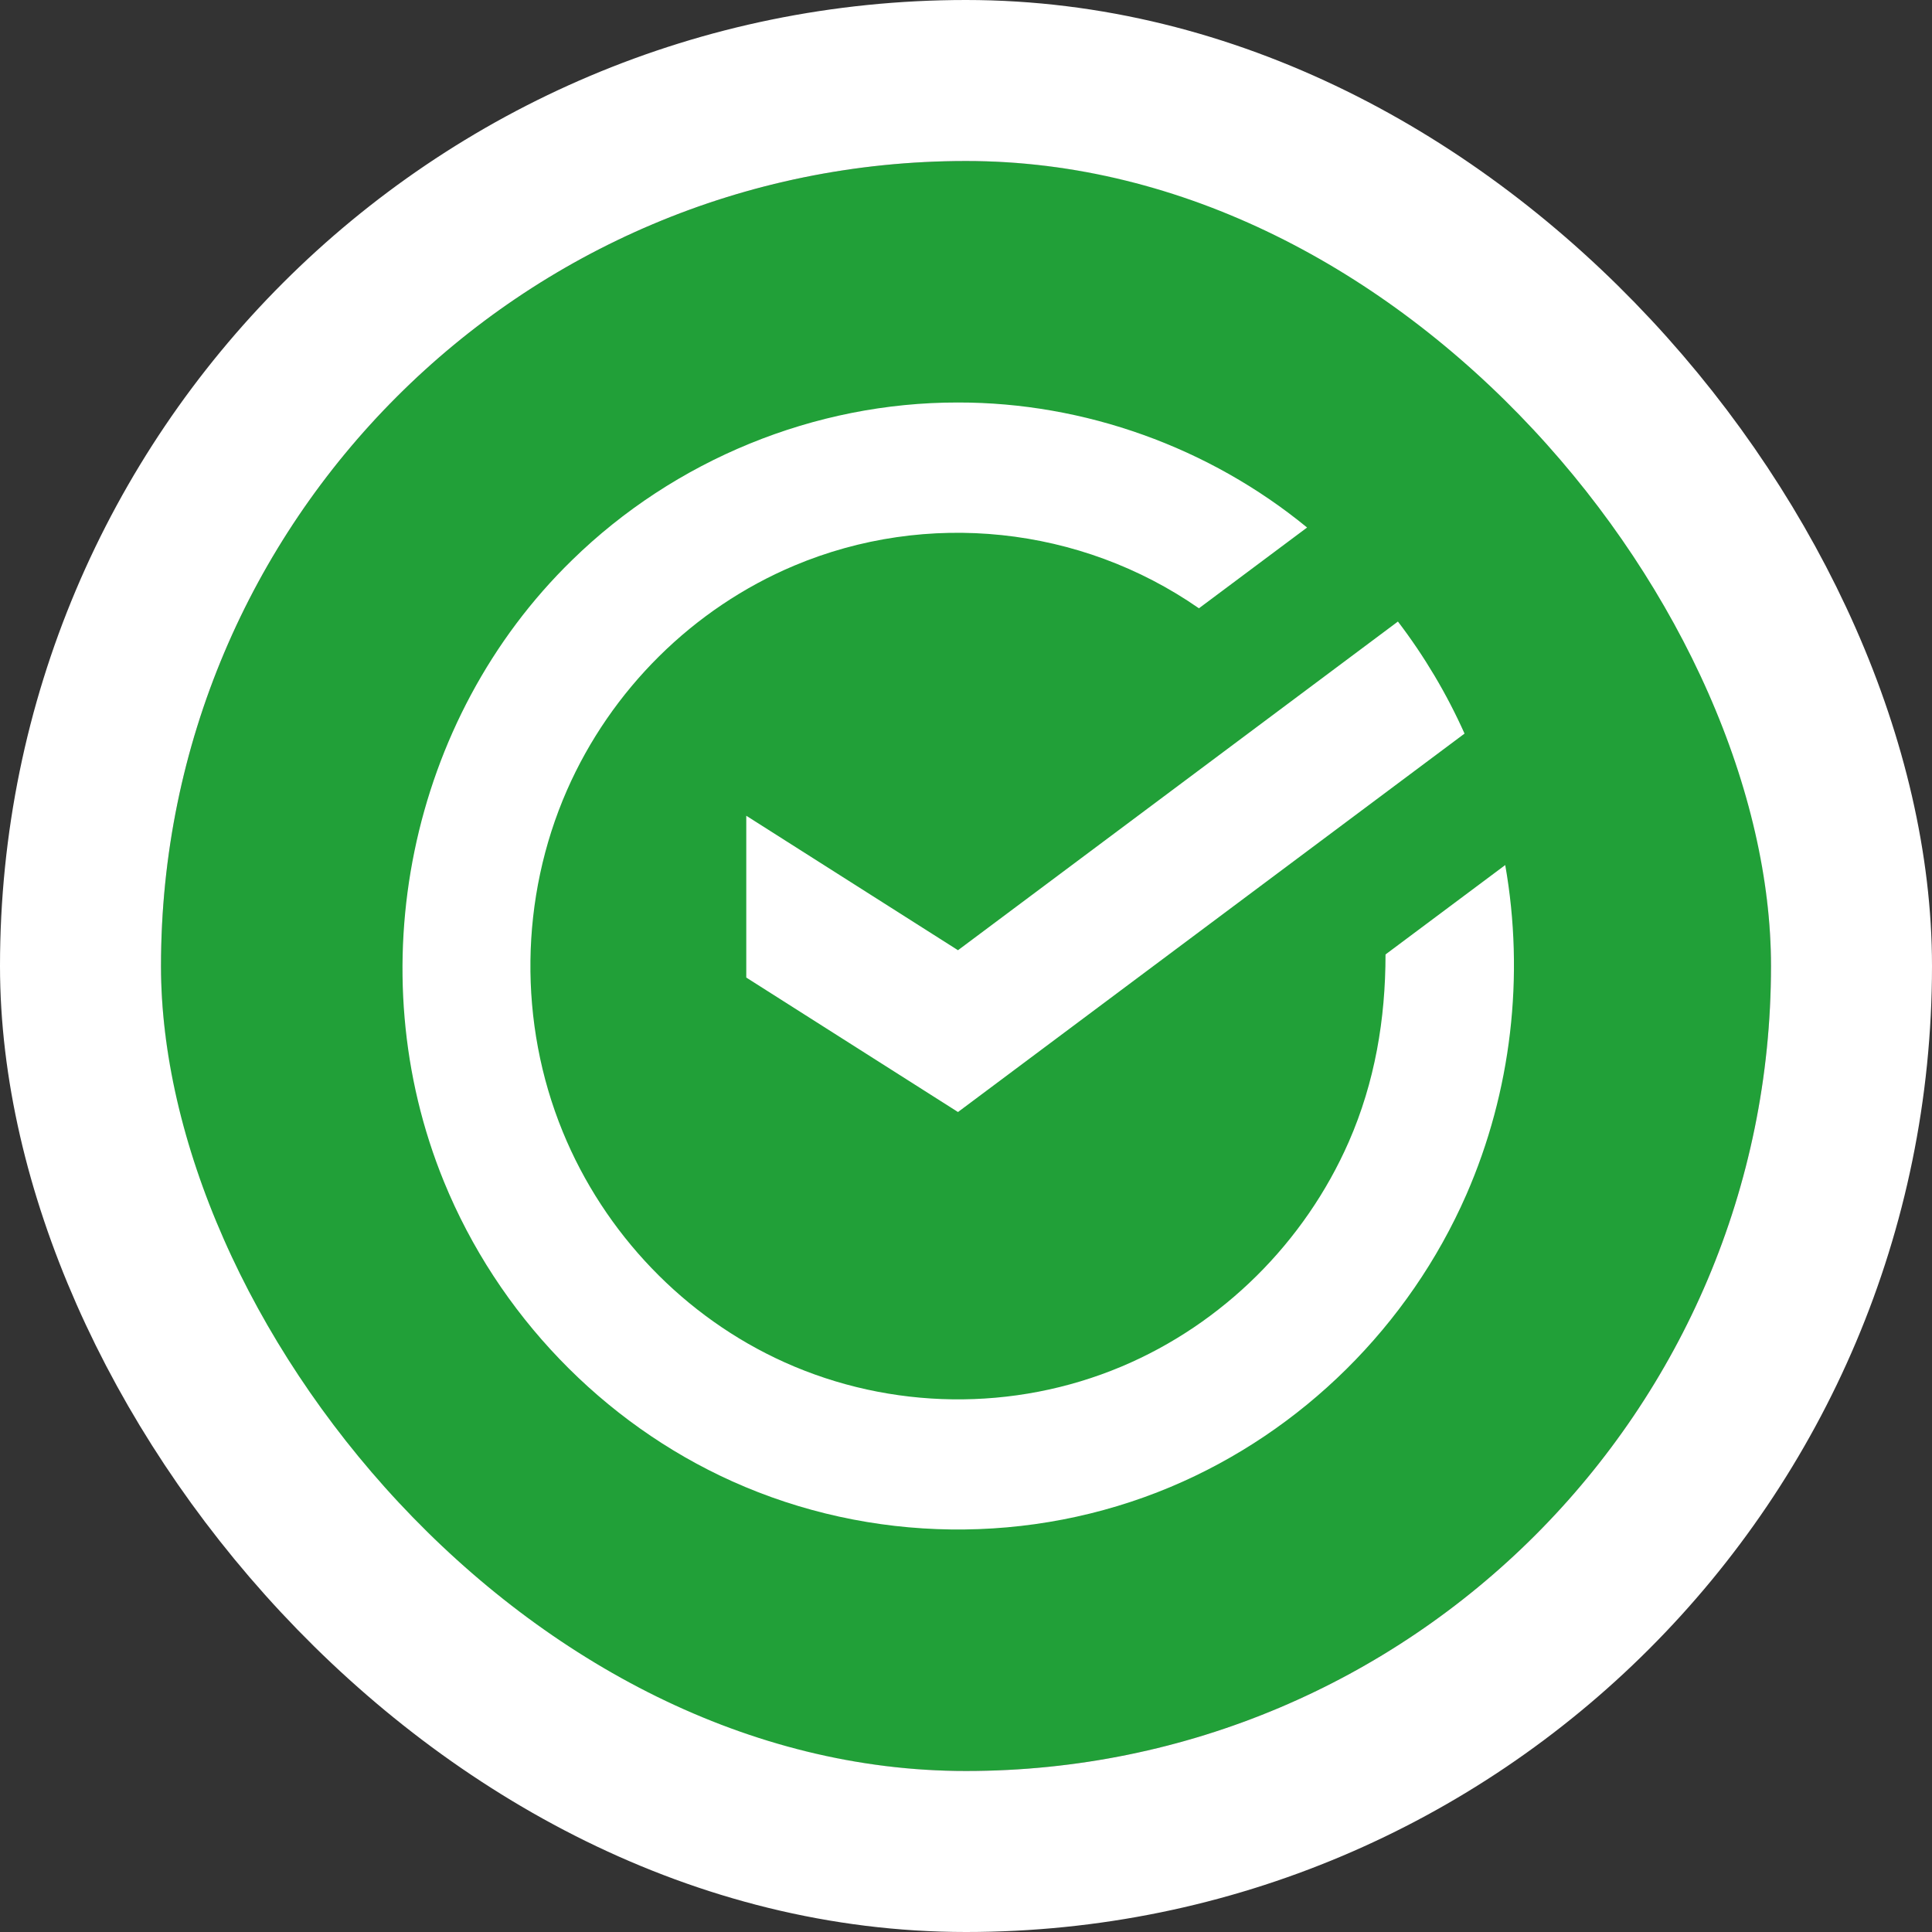
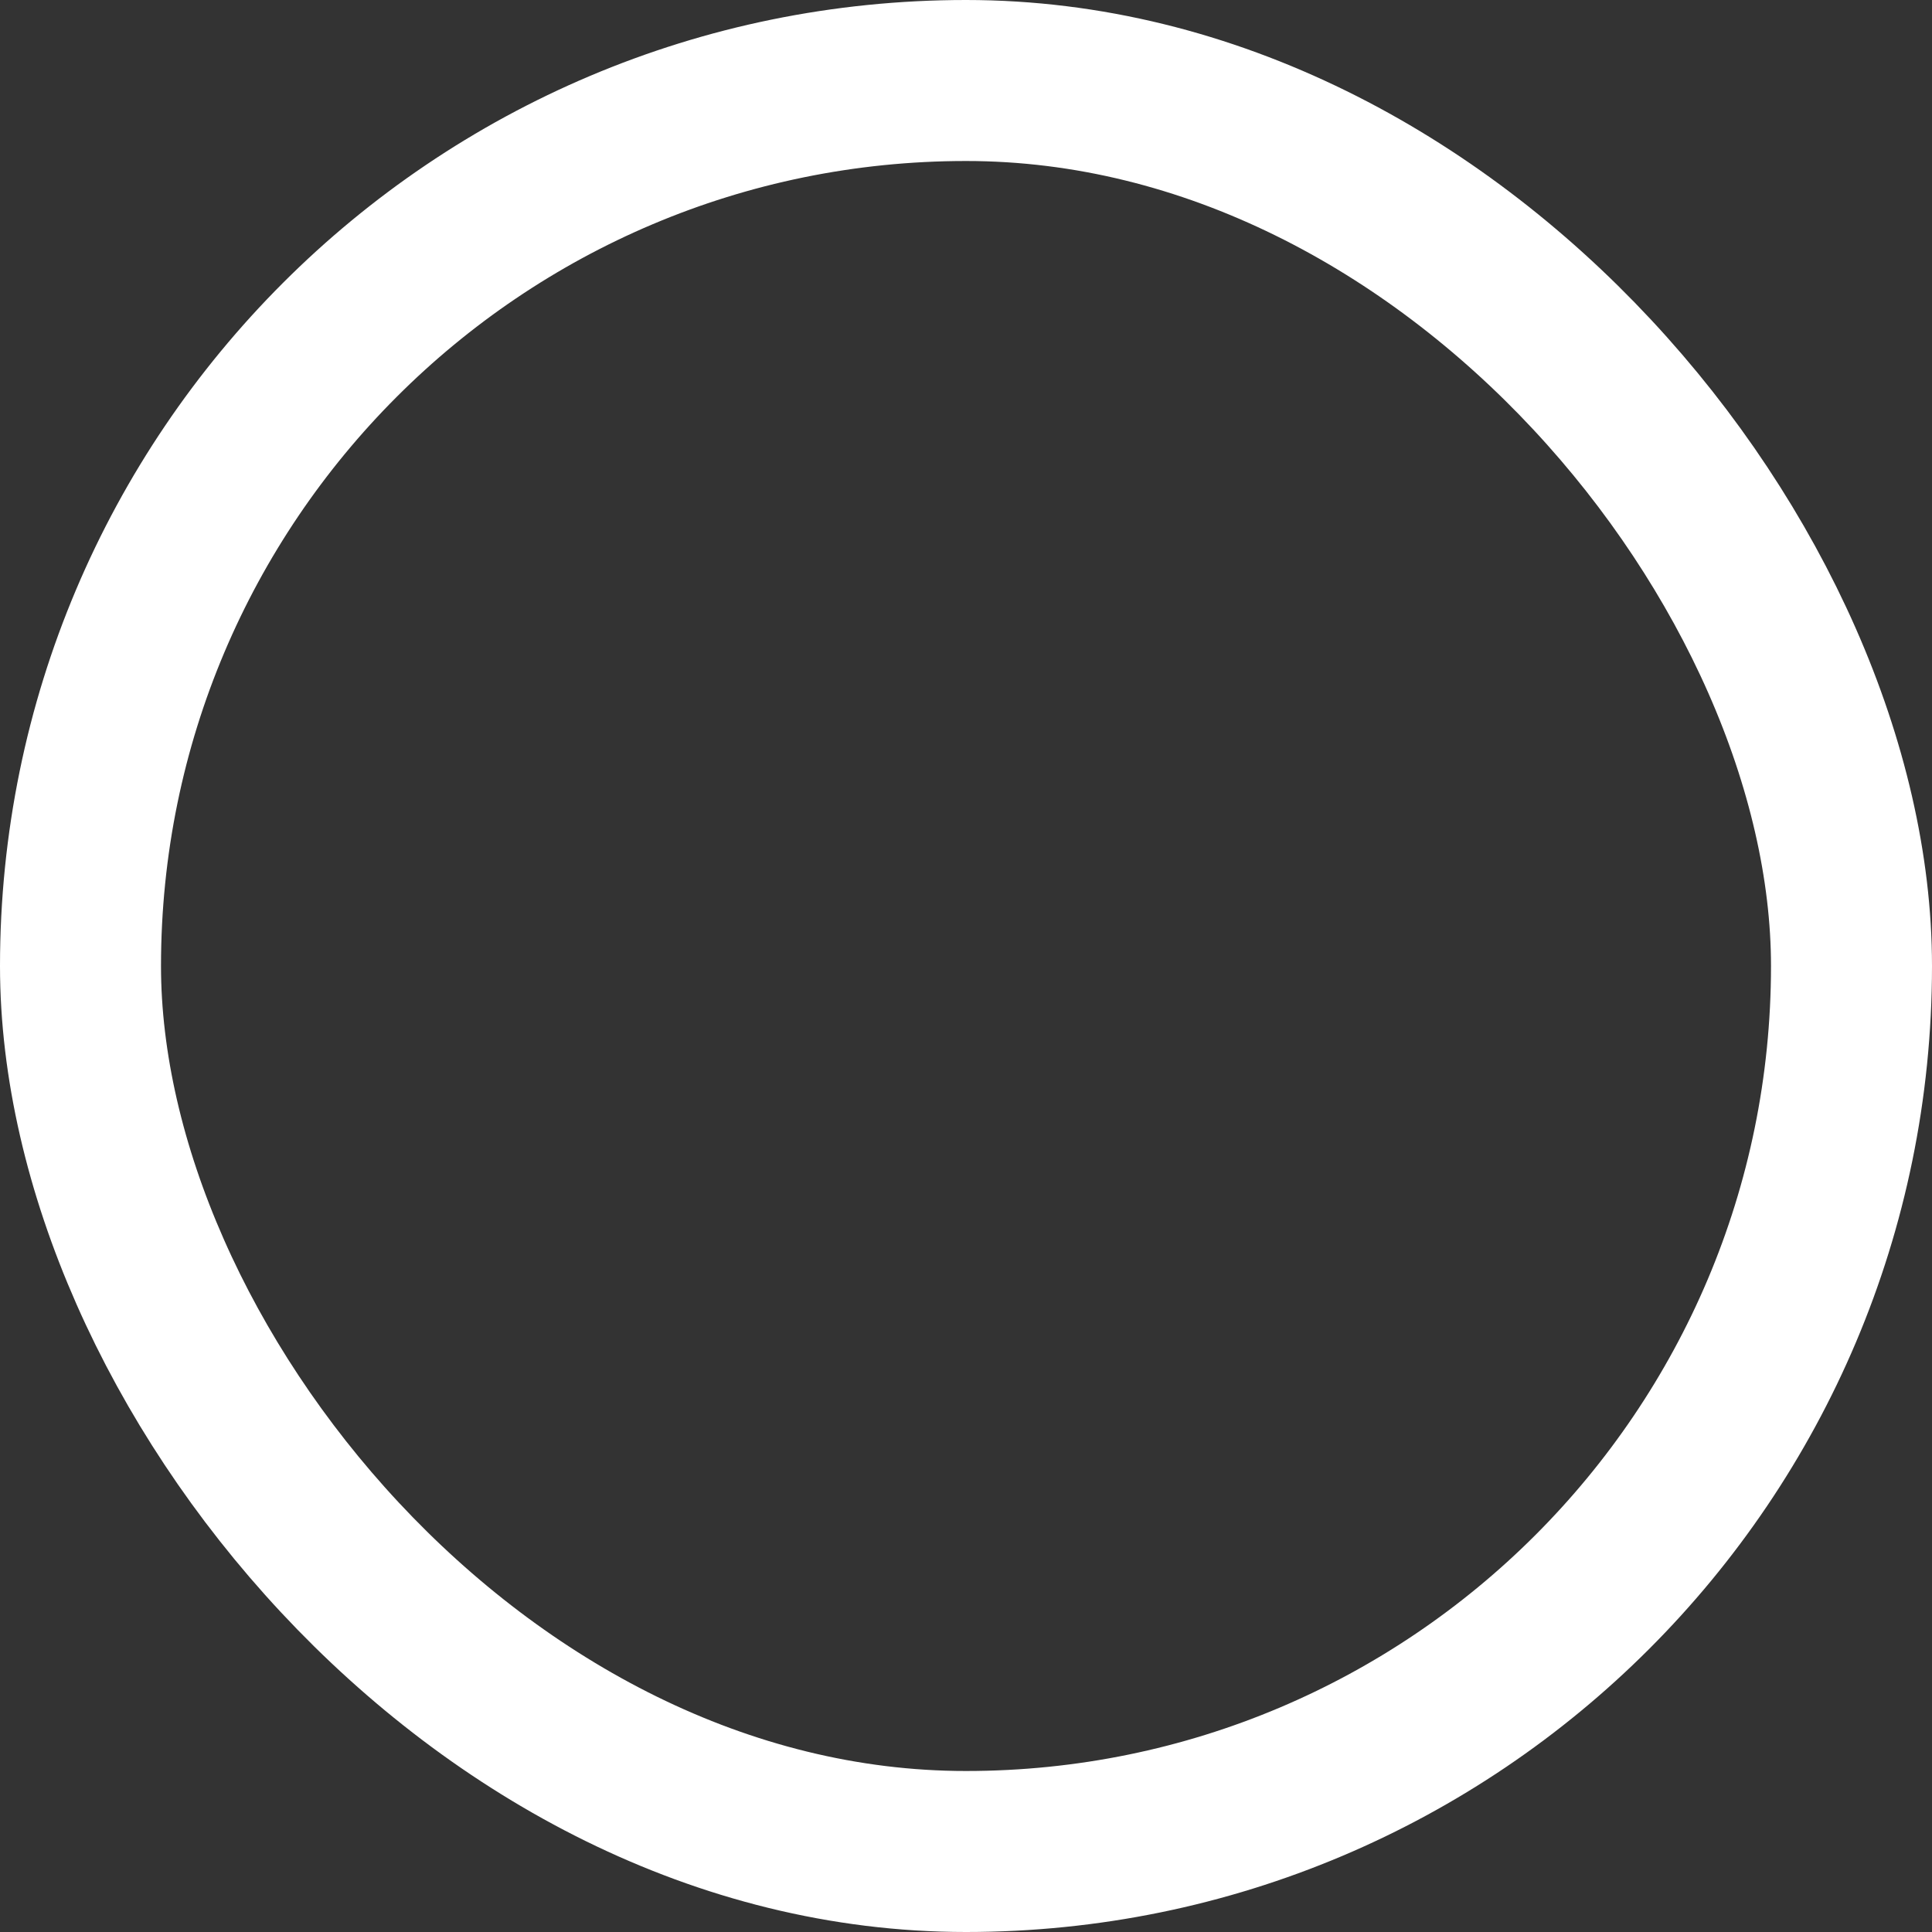
<svg xmlns="http://www.w3.org/2000/svg" width="48" height="48" viewBox="0 0 48 48" fill="none">
  <rect x="0" y="0" width="48" height="48" fill="#333333" stroke="none" />
  <g clip-path="url(#clip0_6943_29100)">
    <rect x="4" y="4" width="40" height="40" fill="#21A038" />
-     <path fill-rule="evenodd" clip-rule="evenodd" d="M23.8 10H23.798C20.237 9.996 16.759 11.426 14.215 13.914C10.159 17.862 8.884 24.112 11.031 29.361C12.371 32.638 14.96 35.349 18.192 36.803C21.626 38.348 25.611 38.401 29.084 36.942C32.355 35.568 35.007 32.932 36.43 29.683C37.551 27.123 37.882 24.242 37.397 21.492L34.423 23.713C34.423 25.32 34.158 26.889 33.51 28.369C32.414 30.866 30.377 32.894 27.863 33.952C25.19 35.076 22.133 35.035 19.488 33.844C17.001 32.724 15.015 30.643 13.982 28.12C12.874 25.416 12.913 22.308 14.086 19.633C15.181 17.138 17.217 15.111 19.732 14.053C23.025 12.667 26.84 13.064 29.787 15.113L32.474 13.106C30.045 11.113 26.941 9.996 23.8 10ZM34.731 15.442C35.387 16.302 35.943 17.236 36.386 18.226L23.801 27.628L18.541 24.287V20.267L23.801 23.608L34.731 15.442Z" fill="white" />
  </g>
  <rect x="2" y="2" width="44" height="44" rx="22" stroke="white" stroke-width="4" />
  <defs>
    <clipPath id="clip0_6943_29100">
-       <rect x="4" y="4" width="40" height="40" rx="20" fill="white" />
-     </clipPath>
+       </clipPath>
  </defs>
</svg>